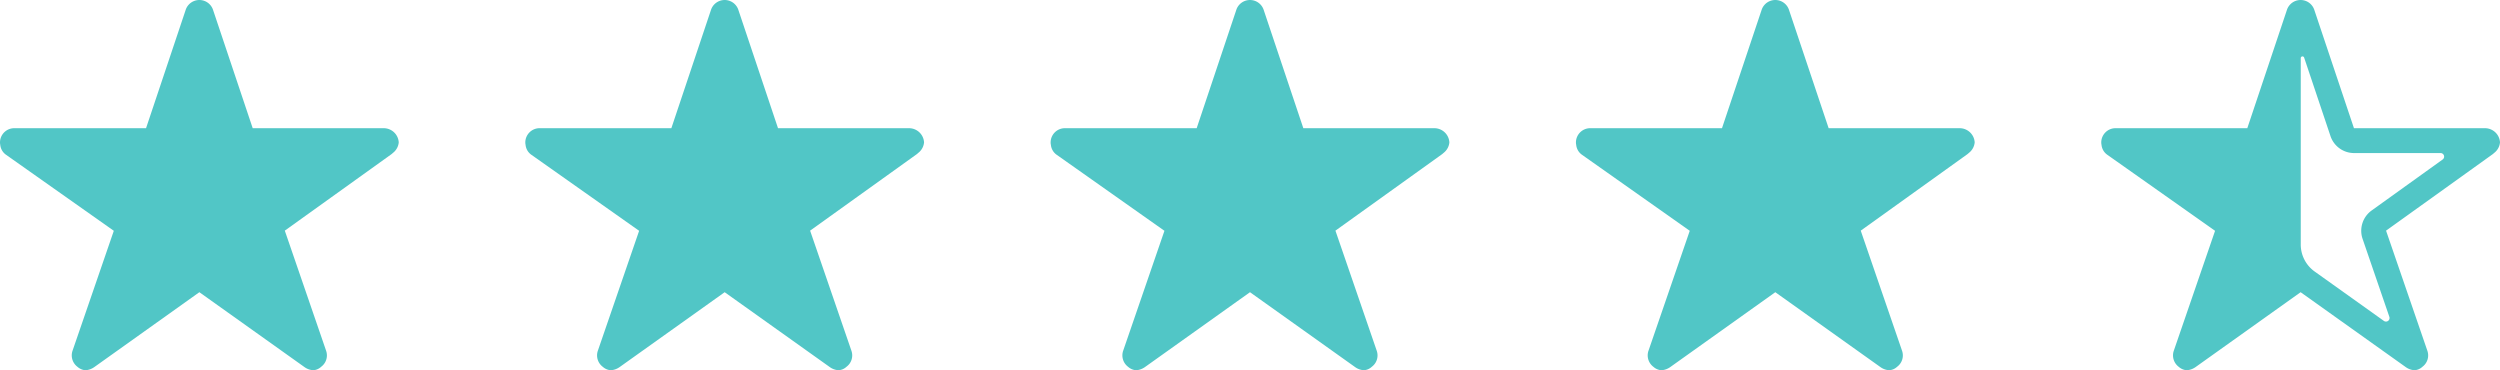
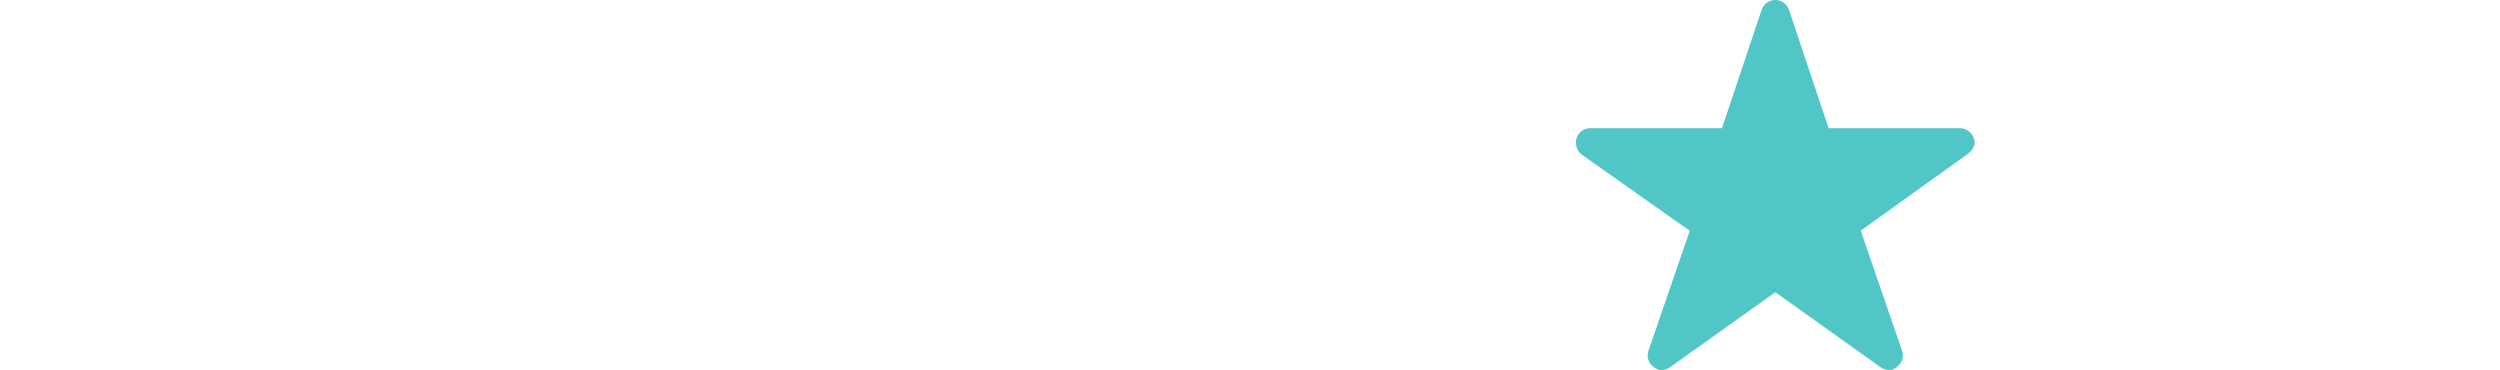
<svg xmlns="http://www.w3.org/2000/svg" width="135.043" height="20" viewBox="0 0 135.043 20">
  <g id="Star_rating" data-name="Star rating" transform="translate(-764.624 -350)">
-     <path id="Icon_ionic-ios-star-half" data-name="Icon ionic-ios-star-half" d="M22.971,10.3H15.9L13.75,3.885a.779.779,0,0,0-1.462,0L10.139,10.3H3.019a.771.771,0,0,0-.769.769.565.565,0,0,0,.014.13.739.739,0,0,0,.322.543l5.812,4.1L6.168,22.322a.771.771,0,0,0,.264.865.744.744,0,0,0,.433.188.943.943,0,0,0,.481-.173l5.673-4.043L18.692,23.2a.9.9,0,0,0,.481.173.691.691,0,0,0,.428-.188.762.762,0,0,0,.264-.865l-2.231-6.486L23.4,11.7l.139-.12a.807.807,0,0,0,.25-.514A.814.814,0,0,0,22.971,10.3ZM20.692,11.99l-3.837,2.755a1.35,1.35,0,0,0-.49,1.529l1.447,4.216a.193.193,0,0,1-.293.221L13.8,18.058l0,0a1.793,1.793,0,0,1-.774-1.466V6.514a.094.094,0,0,1,.183-.029h0l1.423,4.24a1.344,1.344,0,0,0,1.274.918h4.678A.192.192,0,0,1,20.692,11.99Z" transform="translate(875.878 346.625)" fill="#51c6c6" />
    <path id="Icon_ionic-ios-star" data-name="Icon ionic-ios-star" d="M22.971,10.3H15.9L13.75,3.885a.779.779,0,0,0-1.462,0L10.139,10.3H3.019a.771.771,0,0,0-.769.769.565.565,0,0,0,.014.13.739.739,0,0,0,.322.543l5.812,4.1L6.168,22.322a.771.771,0,0,0,.264.865.744.744,0,0,0,.433.188.943.943,0,0,0,.481-.173l5.673-4.043L18.692,23.2a.9.9,0,0,0,.481.173.691.691,0,0,0,.428-.188.762.762,0,0,0,.264-.865l-2.231-6.486L23.4,11.7l.139-.12a.807.807,0,0,0,.25-.514A.814.814,0,0,0,22.971,10.3Z" transform="translate(847.502 346.625)" fill="#51c6c6" />
-     <path id="Icon_ionic-ios-star-2" data-name="Icon ionic-ios-star" d="M22.971,10.3H15.9L13.75,3.885a.779.779,0,0,0-1.462,0L10.139,10.3H3.019a.771.771,0,0,0-.769.769.565.565,0,0,0,.014.13.739.739,0,0,0,.322.543l5.812,4.1L6.168,22.322a.771.771,0,0,0,.264.865.744.744,0,0,0,.433.188.943.943,0,0,0,.481-.173l5.673-4.043L18.692,23.2a.9.9,0,0,0,.481.173.691.691,0,0,0,.428-.188.762.762,0,0,0,.264-.865l-2.231-6.486L23.4,11.7l.139-.12a.807.807,0,0,0,.25-.514A.814.814,0,0,0,22.971,10.3Z" transform="translate(819.126 346.625)" fill="#51c6c6" />
-     <path id="Icon_ionic-ios-star-3" data-name="Icon ionic-ios-star" d="M22.971,10.3H15.9L13.75,3.885a.779.779,0,0,0-1.462,0L10.139,10.3H3.019a.771.771,0,0,0-.769.769.565.565,0,0,0,.014.13.739.739,0,0,0,.322.543l5.812,4.1L6.168,22.322a.771.771,0,0,0,.264.865.744.744,0,0,0,.433.188.943.943,0,0,0,.481-.173l5.673-4.043L18.692,23.2a.9.9,0,0,0,.481.173.691.691,0,0,0,.428-.188.762.762,0,0,0,.264-.865l-2.231-6.486L23.4,11.7l.139-.12a.807.807,0,0,0,.25-.514A.814.814,0,0,0,22.971,10.3Z" transform="translate(790.75 346.625)" fill="#51c6c6" />
-     <path id="Icon_ionic-ios-star-4" data-name="Icon ionic-ios-star" d="M22.971,10.3H15.9L13.75,3.885a.779.779,0,0,0-1.462,0L10.139,10.3H3.019a.771.771,0,0,0-.769.769.565.565,0,0,0,.014.13.739.739,0,0,0,.322.543l5.812,4.1L6.168,22.322a.771.771,0,0,0,.264.865.744.744,0,0,0,.433.188.943.943,0,0,0,.481-.173l5.673-4.043L18.692,23.2a.9.9,0,0,0,.481.173.691.691,0,0,0,.428-.188.762.762,0,0,0,.264-.865l-2.231-6.486L23.4,11.7l.139-.12a.807.807,0,0,0,.25-.514A.814.814,0,0,0,22.971,10.3Z" transform="translate(762.374 346.625)" fill="#51c6c6" />
  </g>
</svg>